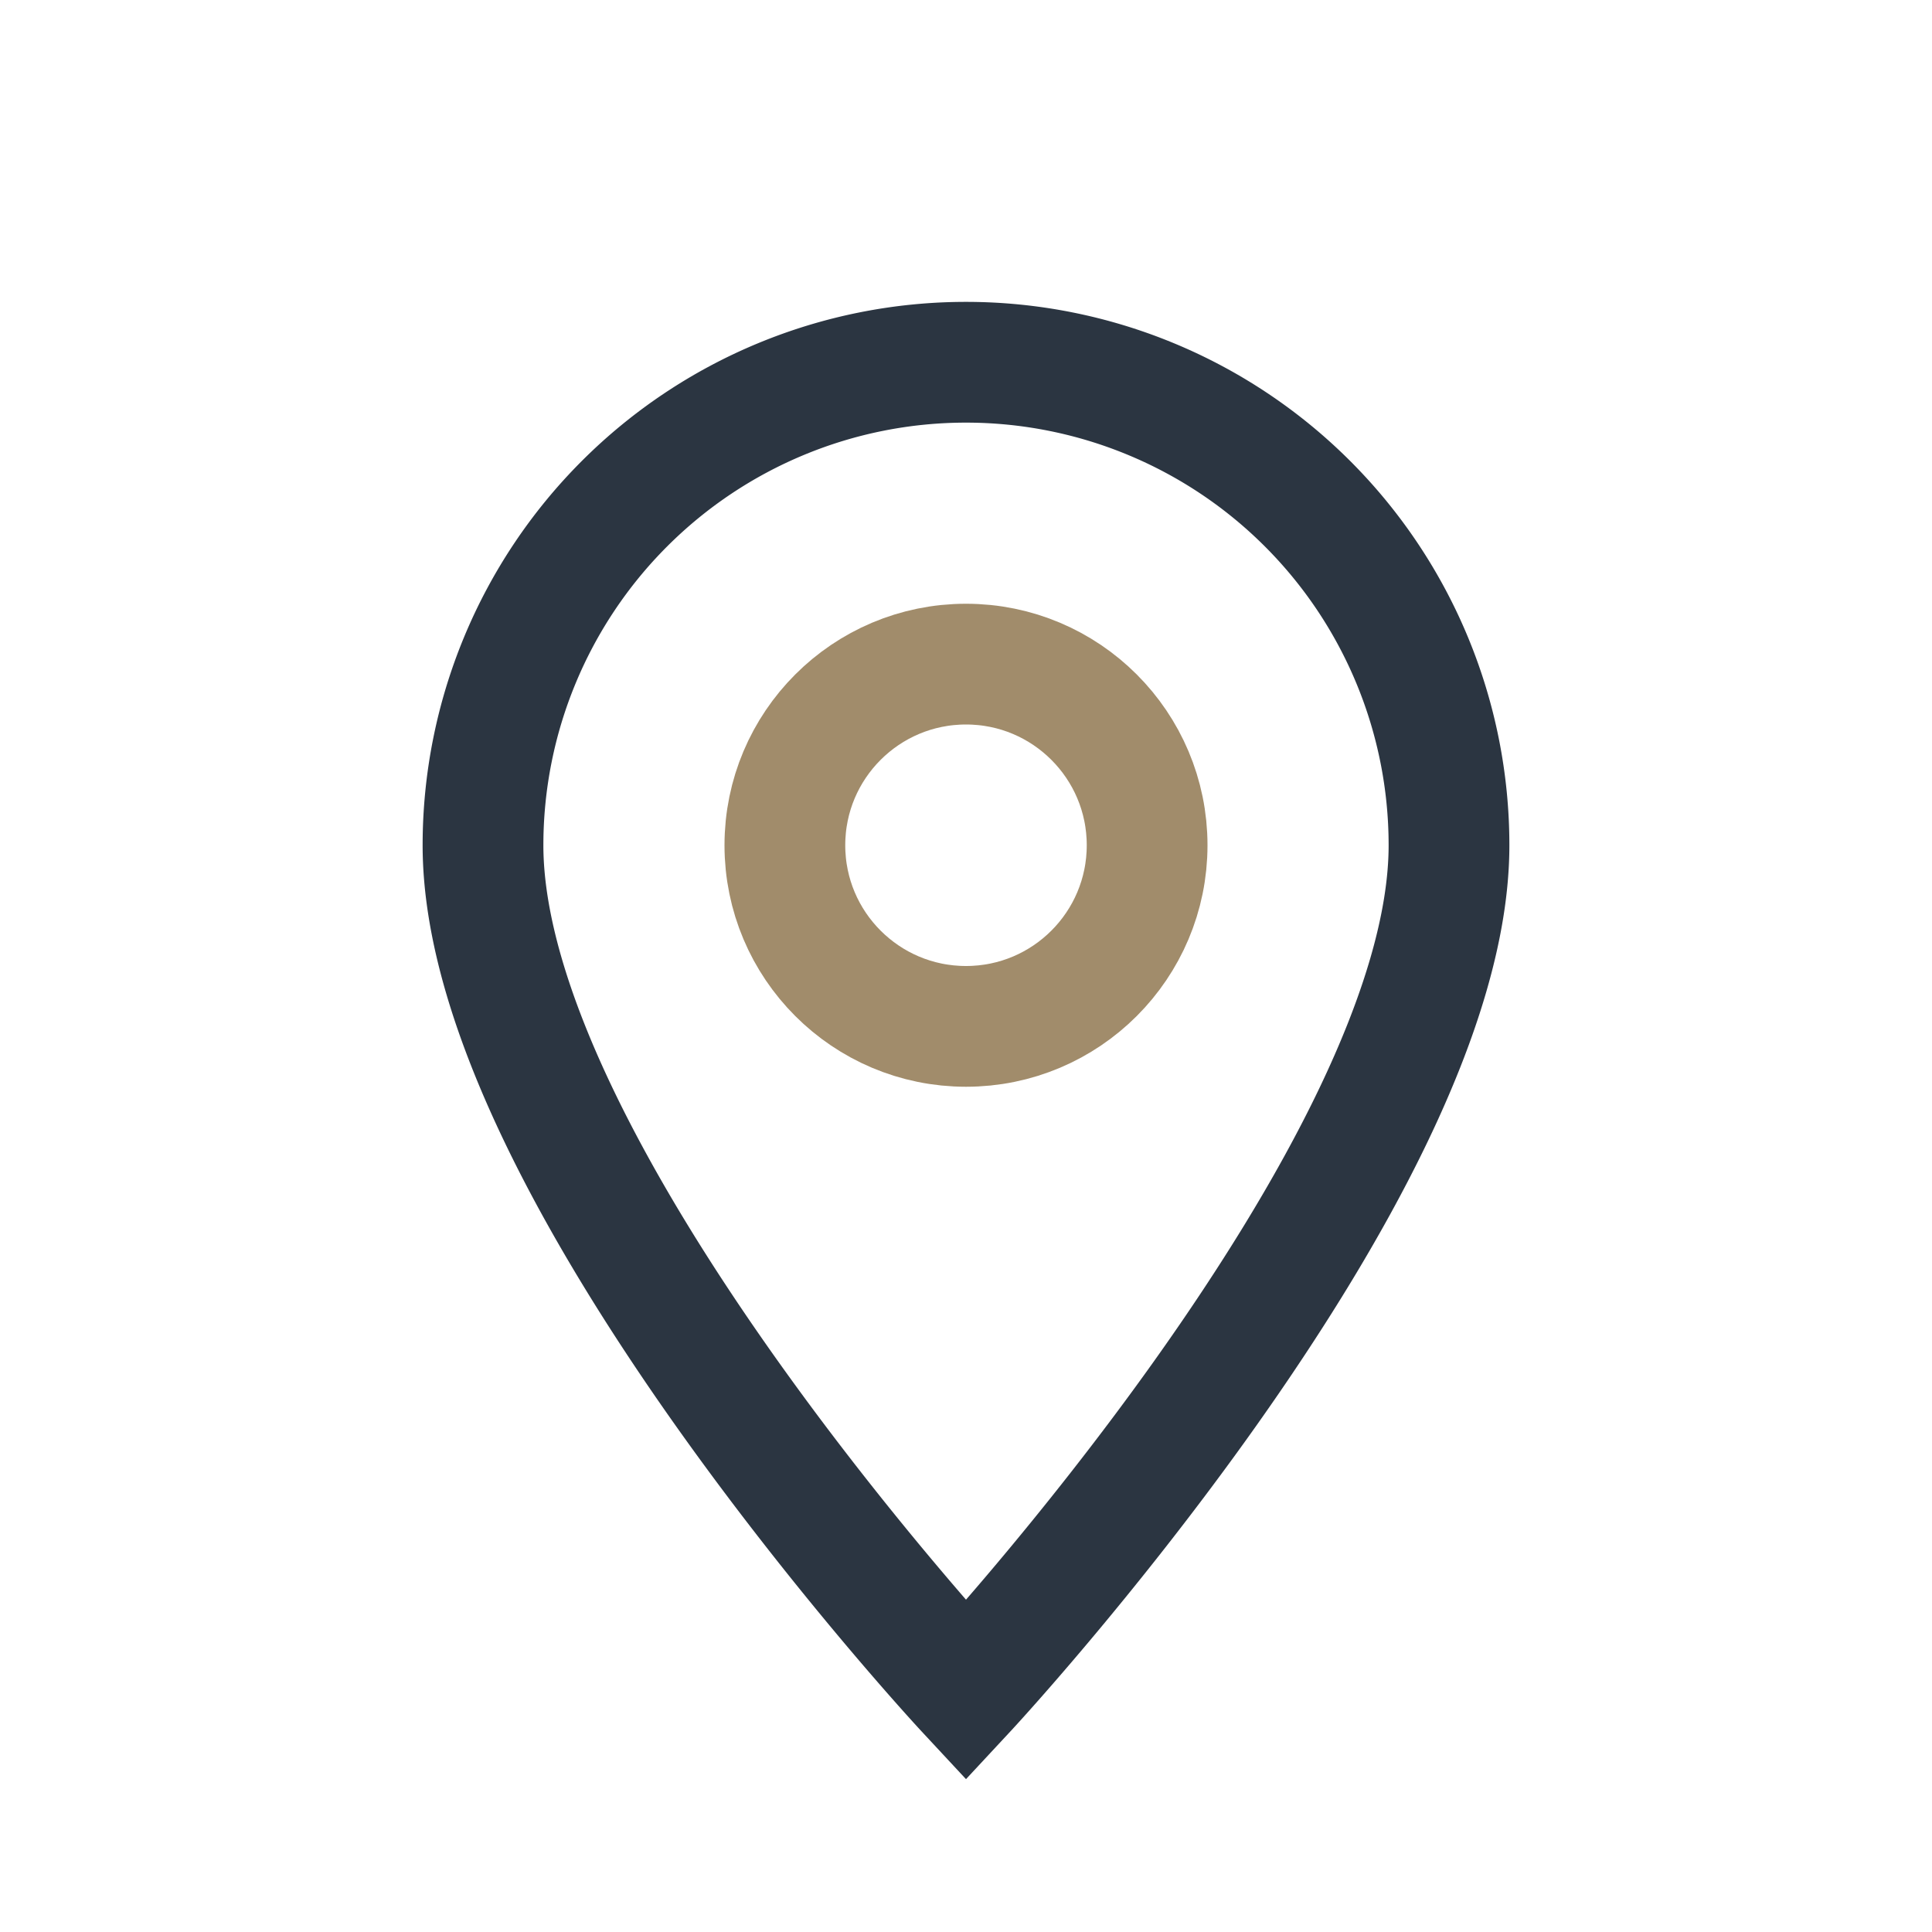
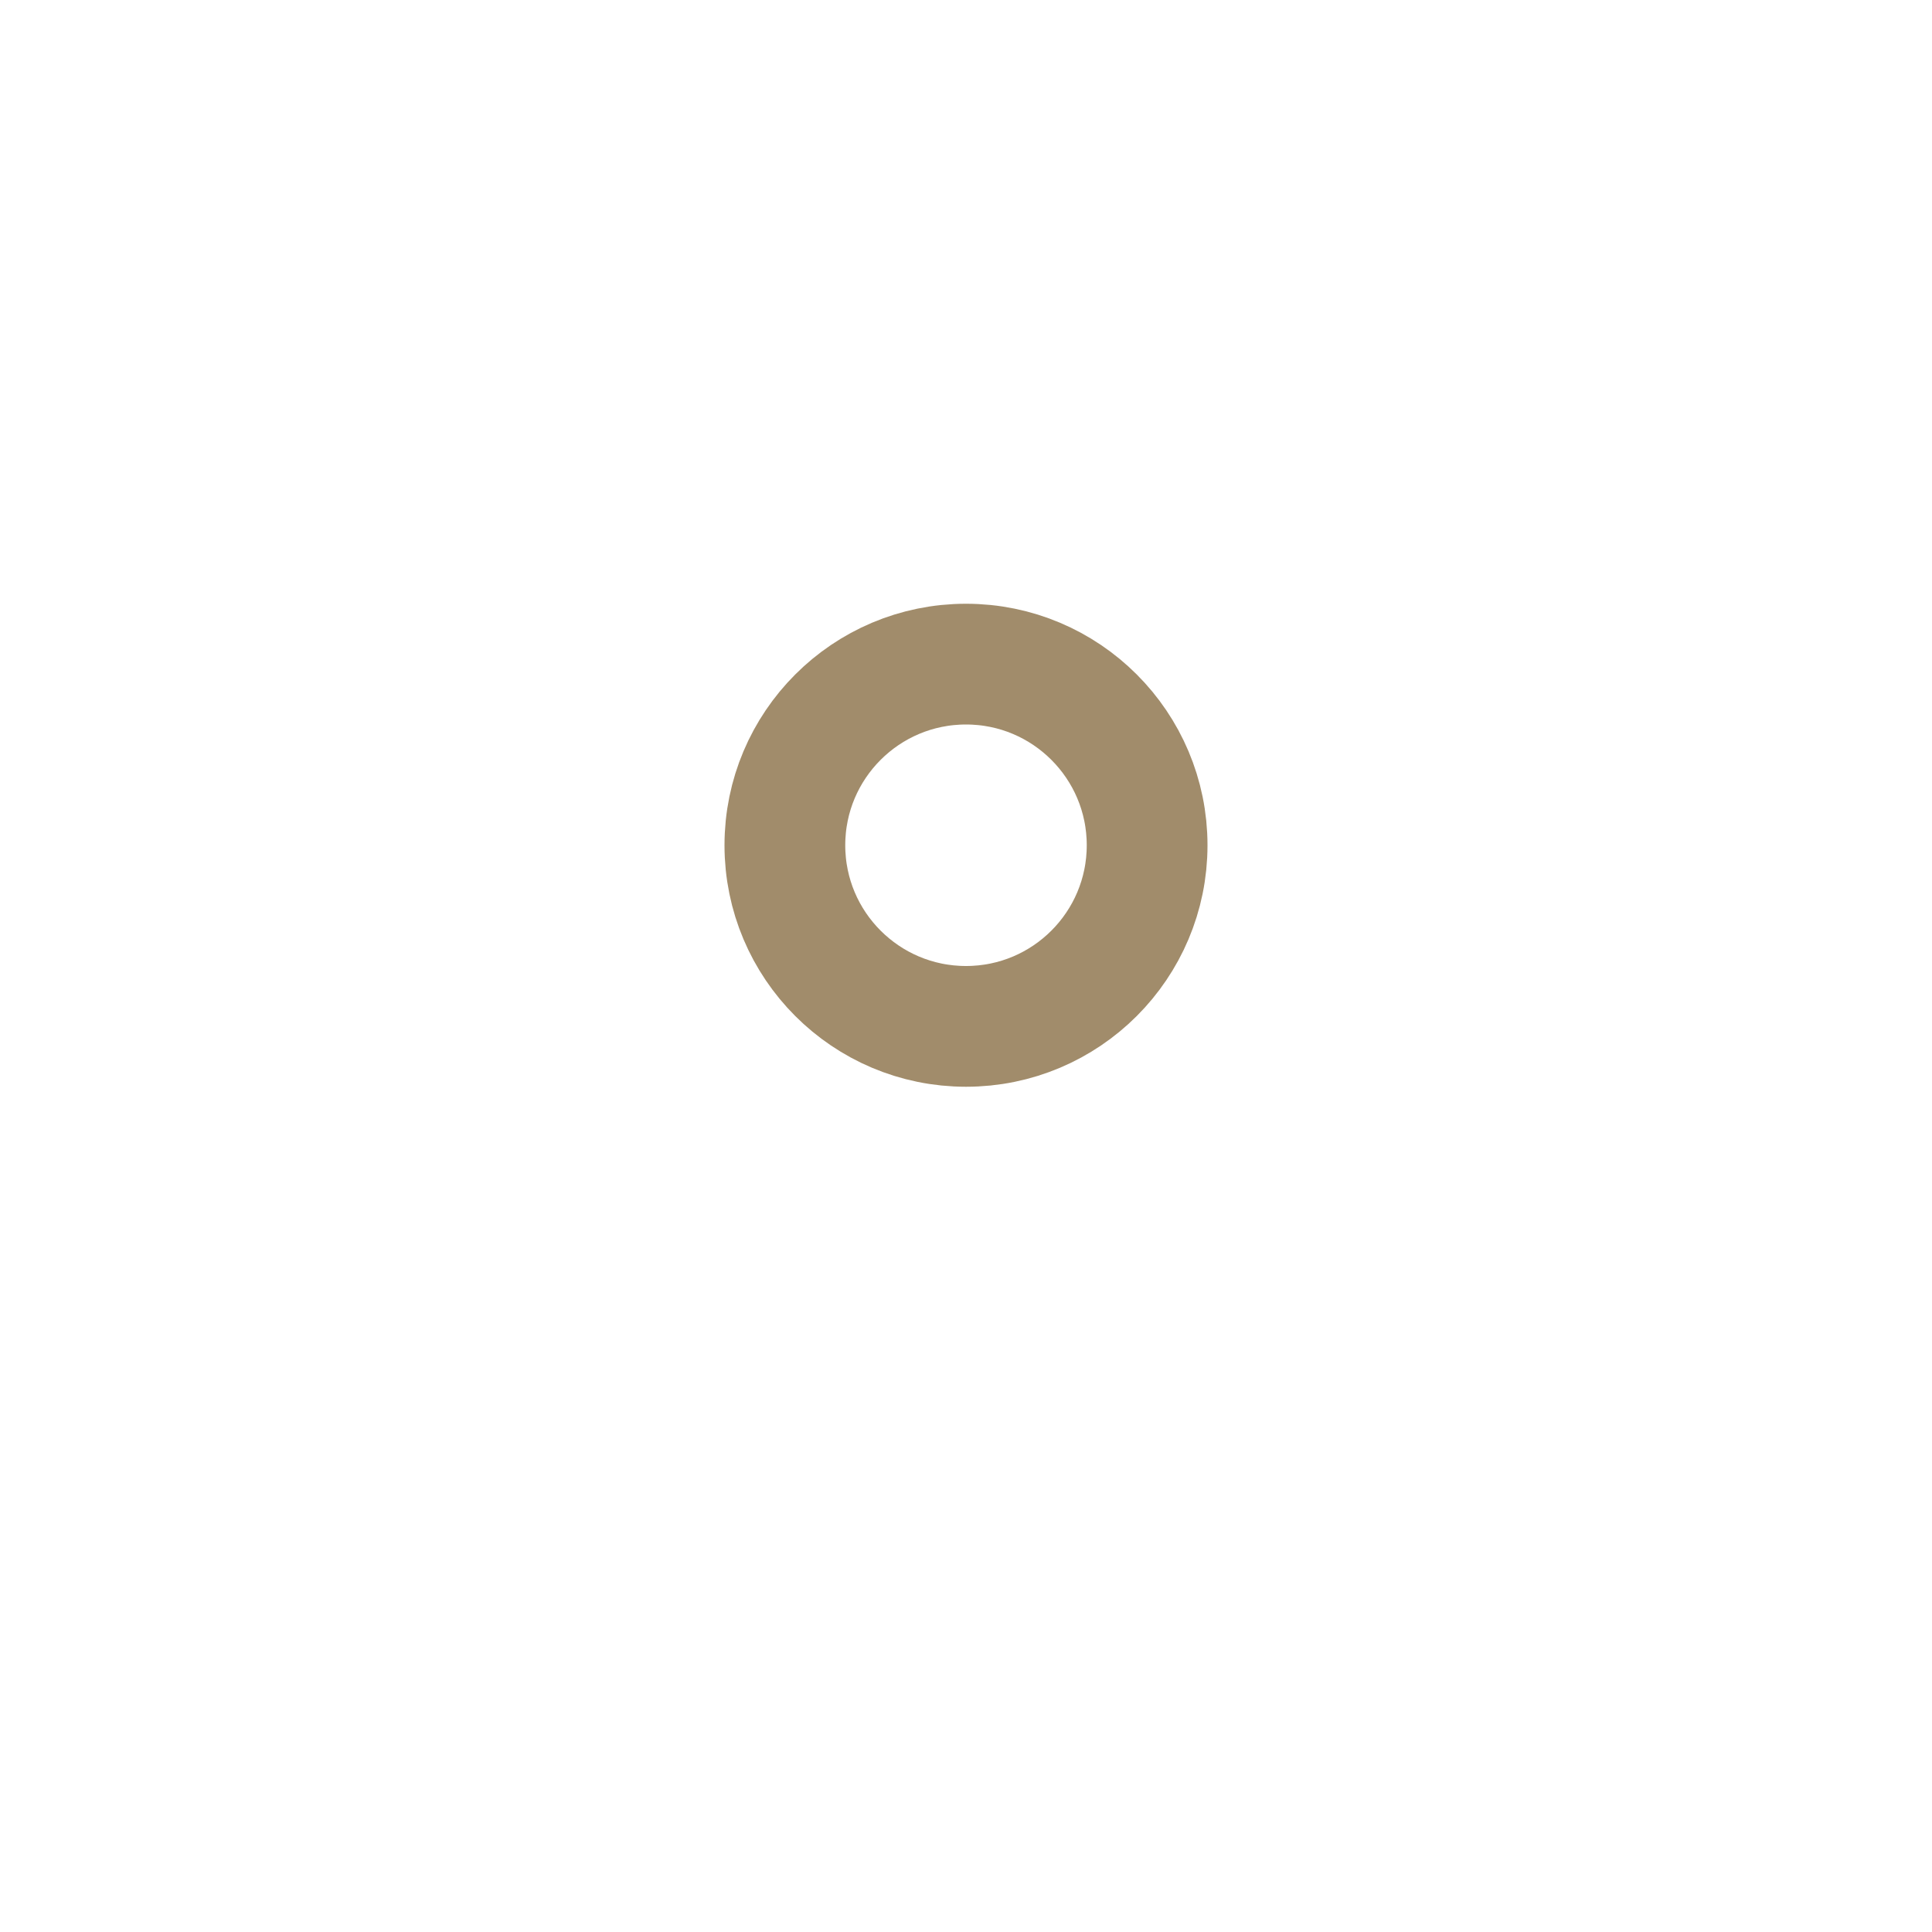
<svg xmlns="http://www.w3.org/2000/svg" width="32" height="32" viewBox="0 0 32 32">
-   <path d="M16 28s-8-8.6-8-14a8 8 0 1 1 16 0c0 5.4-8 14-8 14z" fill="none" stroke="#2B3541" stroke-width="2" />
  <circle cx="16" cy="14" r="3" fill="none" stroke="#A18C6B" stroke-width="2" />
</svg>